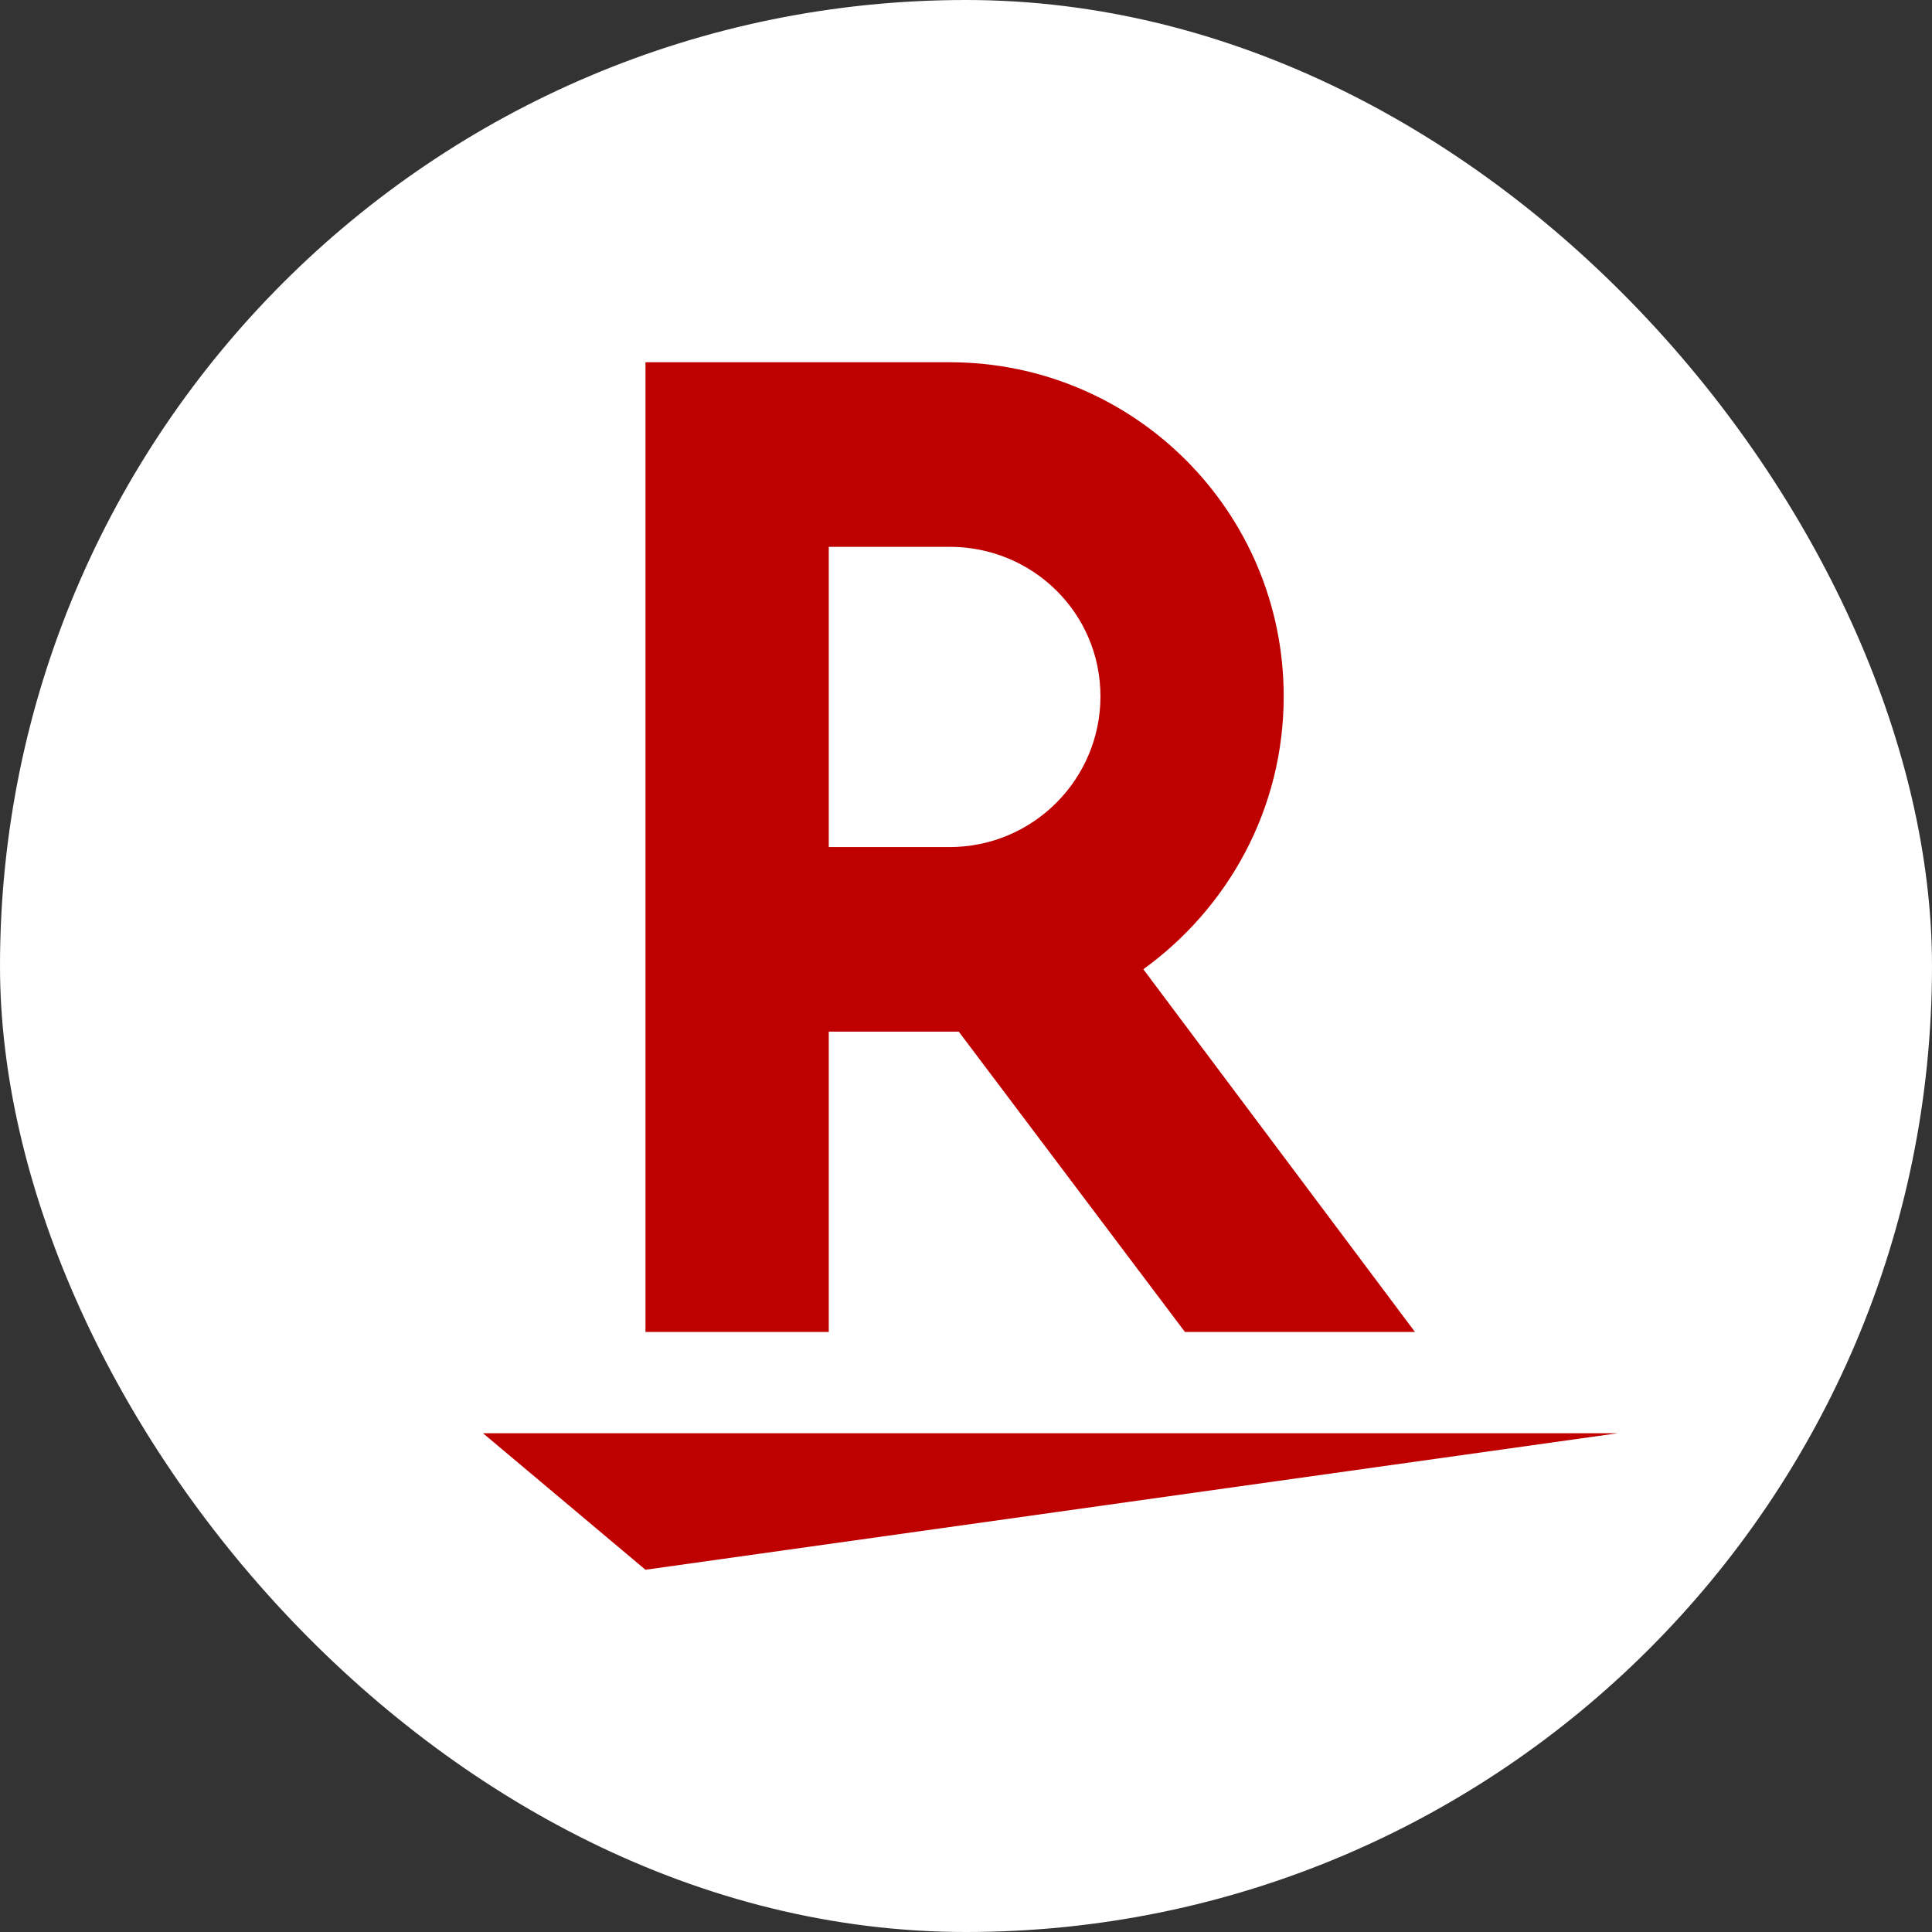
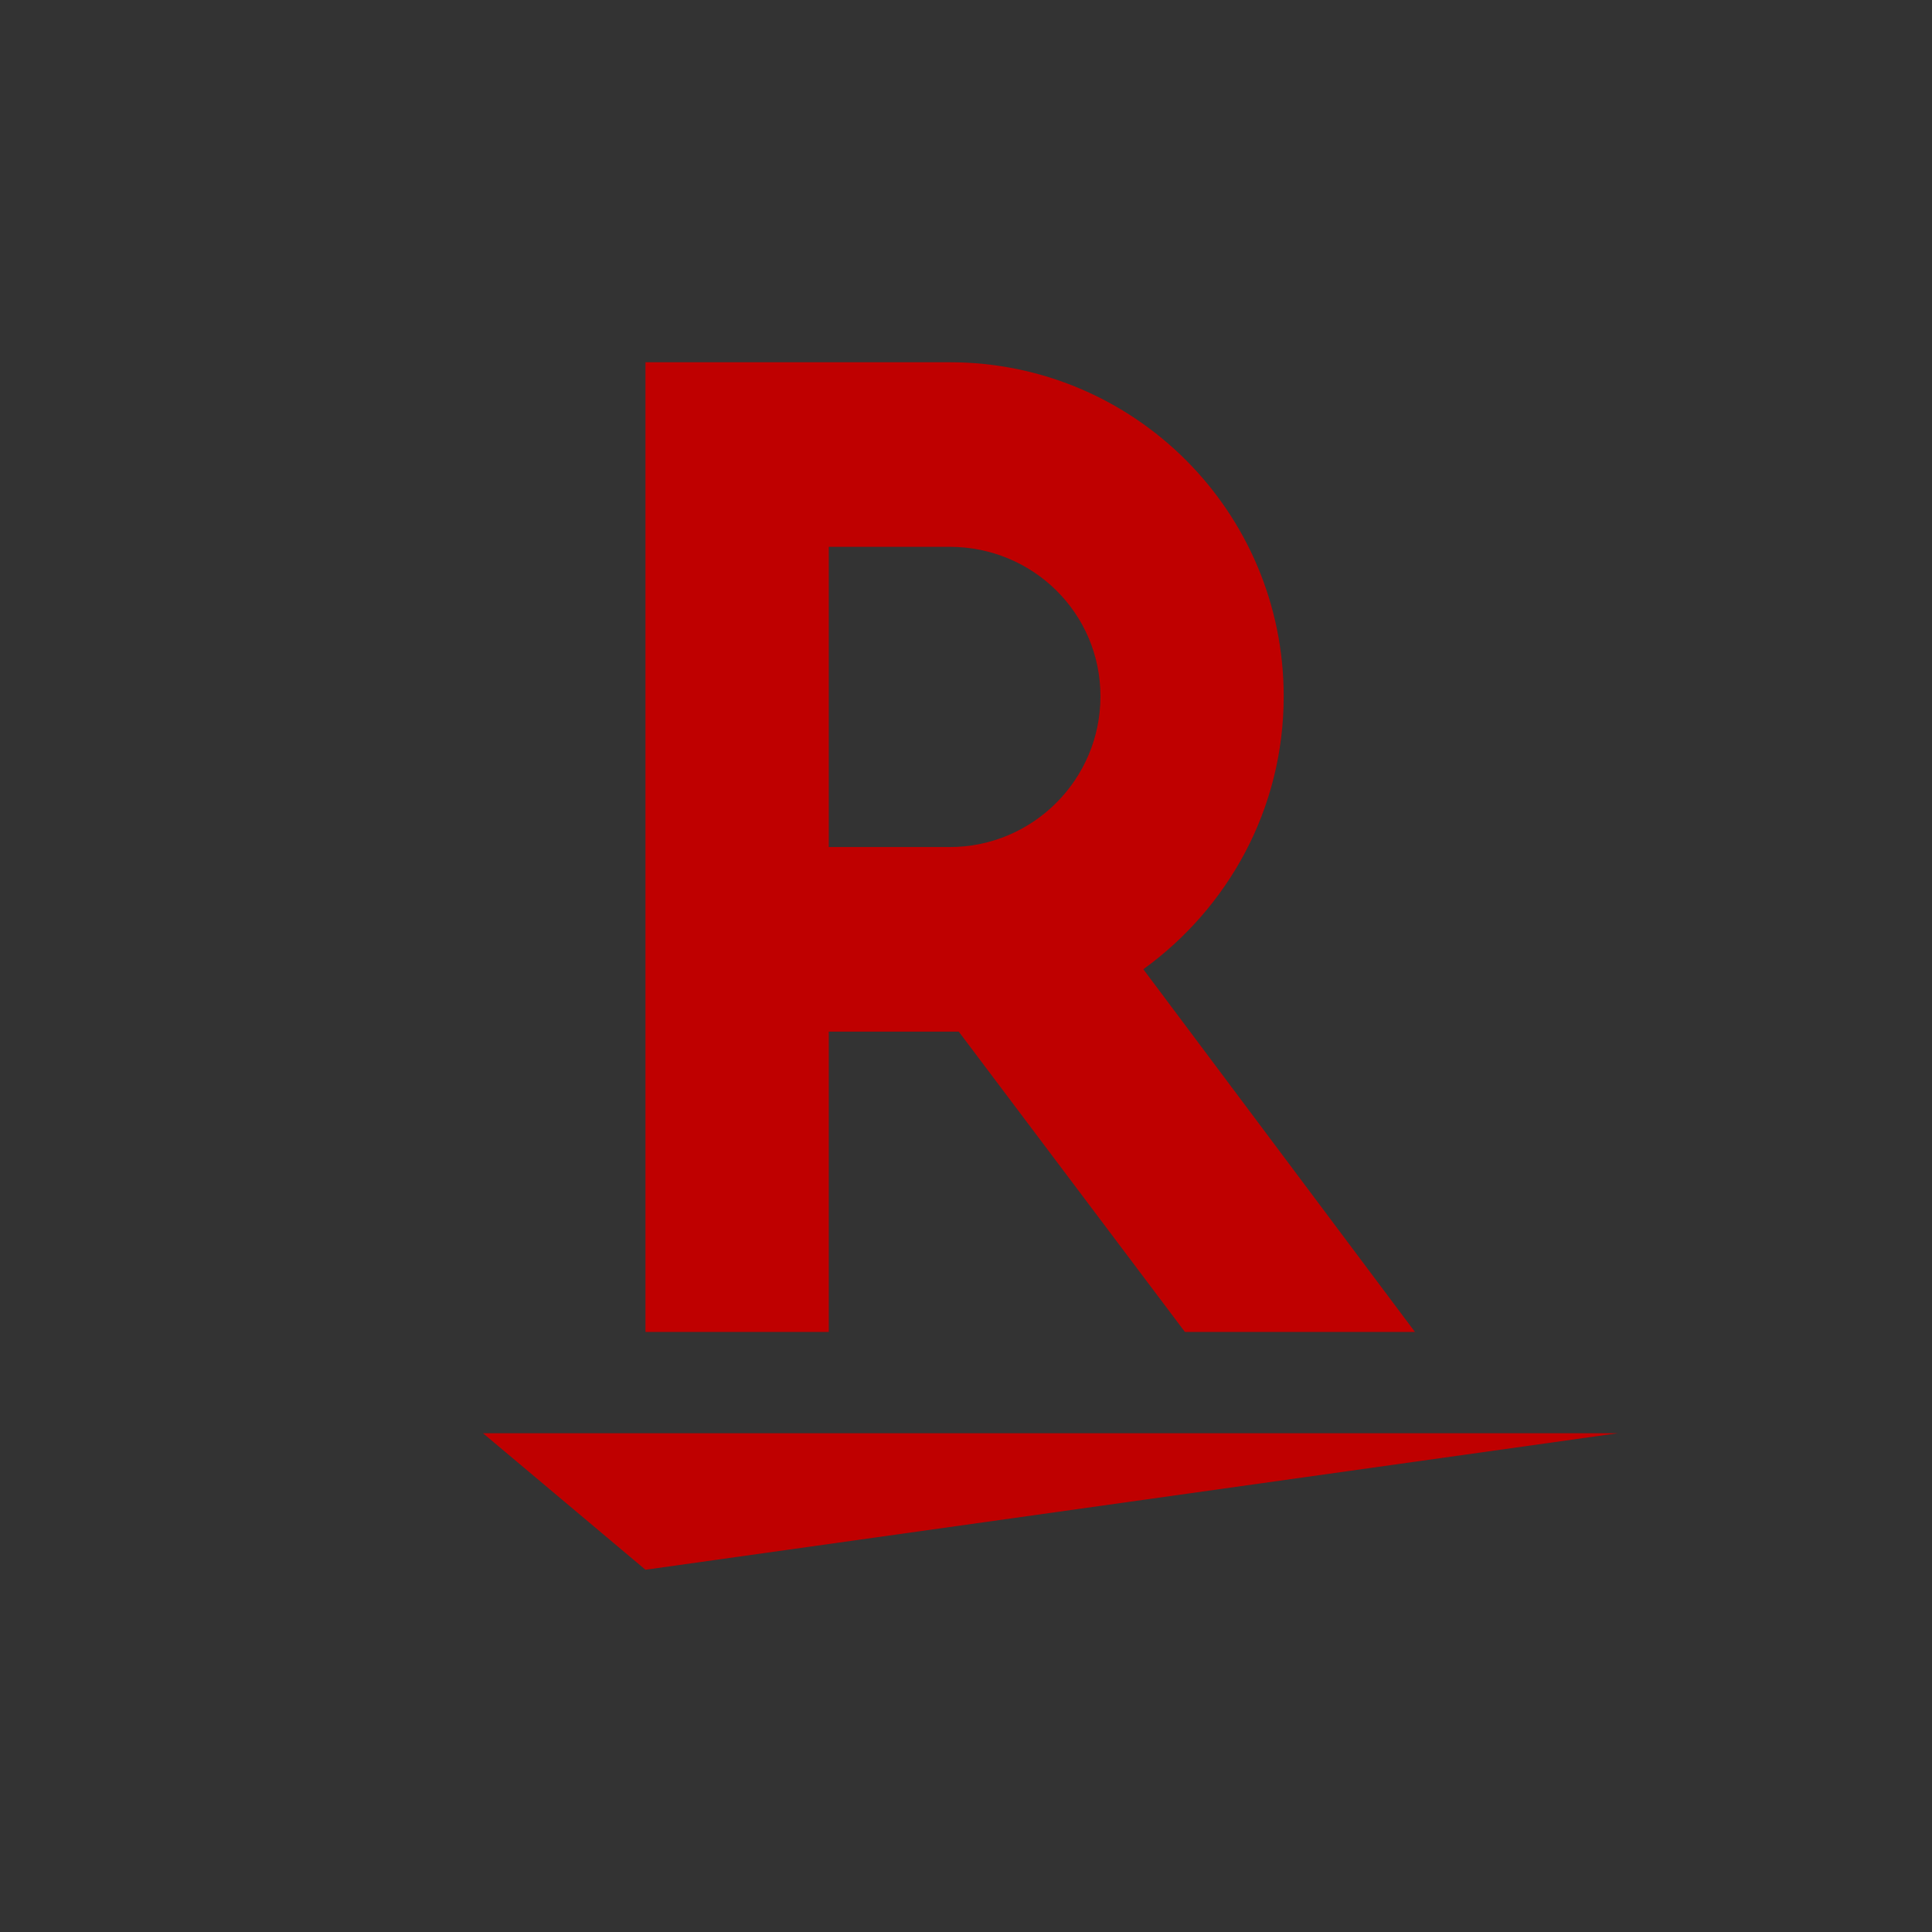
<svg xmlns="http://www.w3.org/2000/svg" width="32" height="32" viewBox="0 0 32 32" fill="none">
  <rect x="0" y="0" width="32" height="32" fill="#333333" stroke="none" />
-   <rect width="32" height="32" rx="16" fill="white" />
  <path d="M10.691 26L8 23.739H26.795L10.691 26Z" fill="#BF0000" />
  <path d="M13.727 22.061V17.087H15.88L19.626 22.061H23.436L18.937 16.054C20.336 15.042 21.262 13.406 21.262 11.533C21.262 8.476 18.786 6 15.729 6H10.691V22.061H13.727ZM13.727 9.057H15.729C17.107 9.057 18.227 10.155 18.227 11.533C18.227 12.911 17.107 14.03 15.729 14.03H13.727V9.057Z" fill="#BF0000" />
</svg>